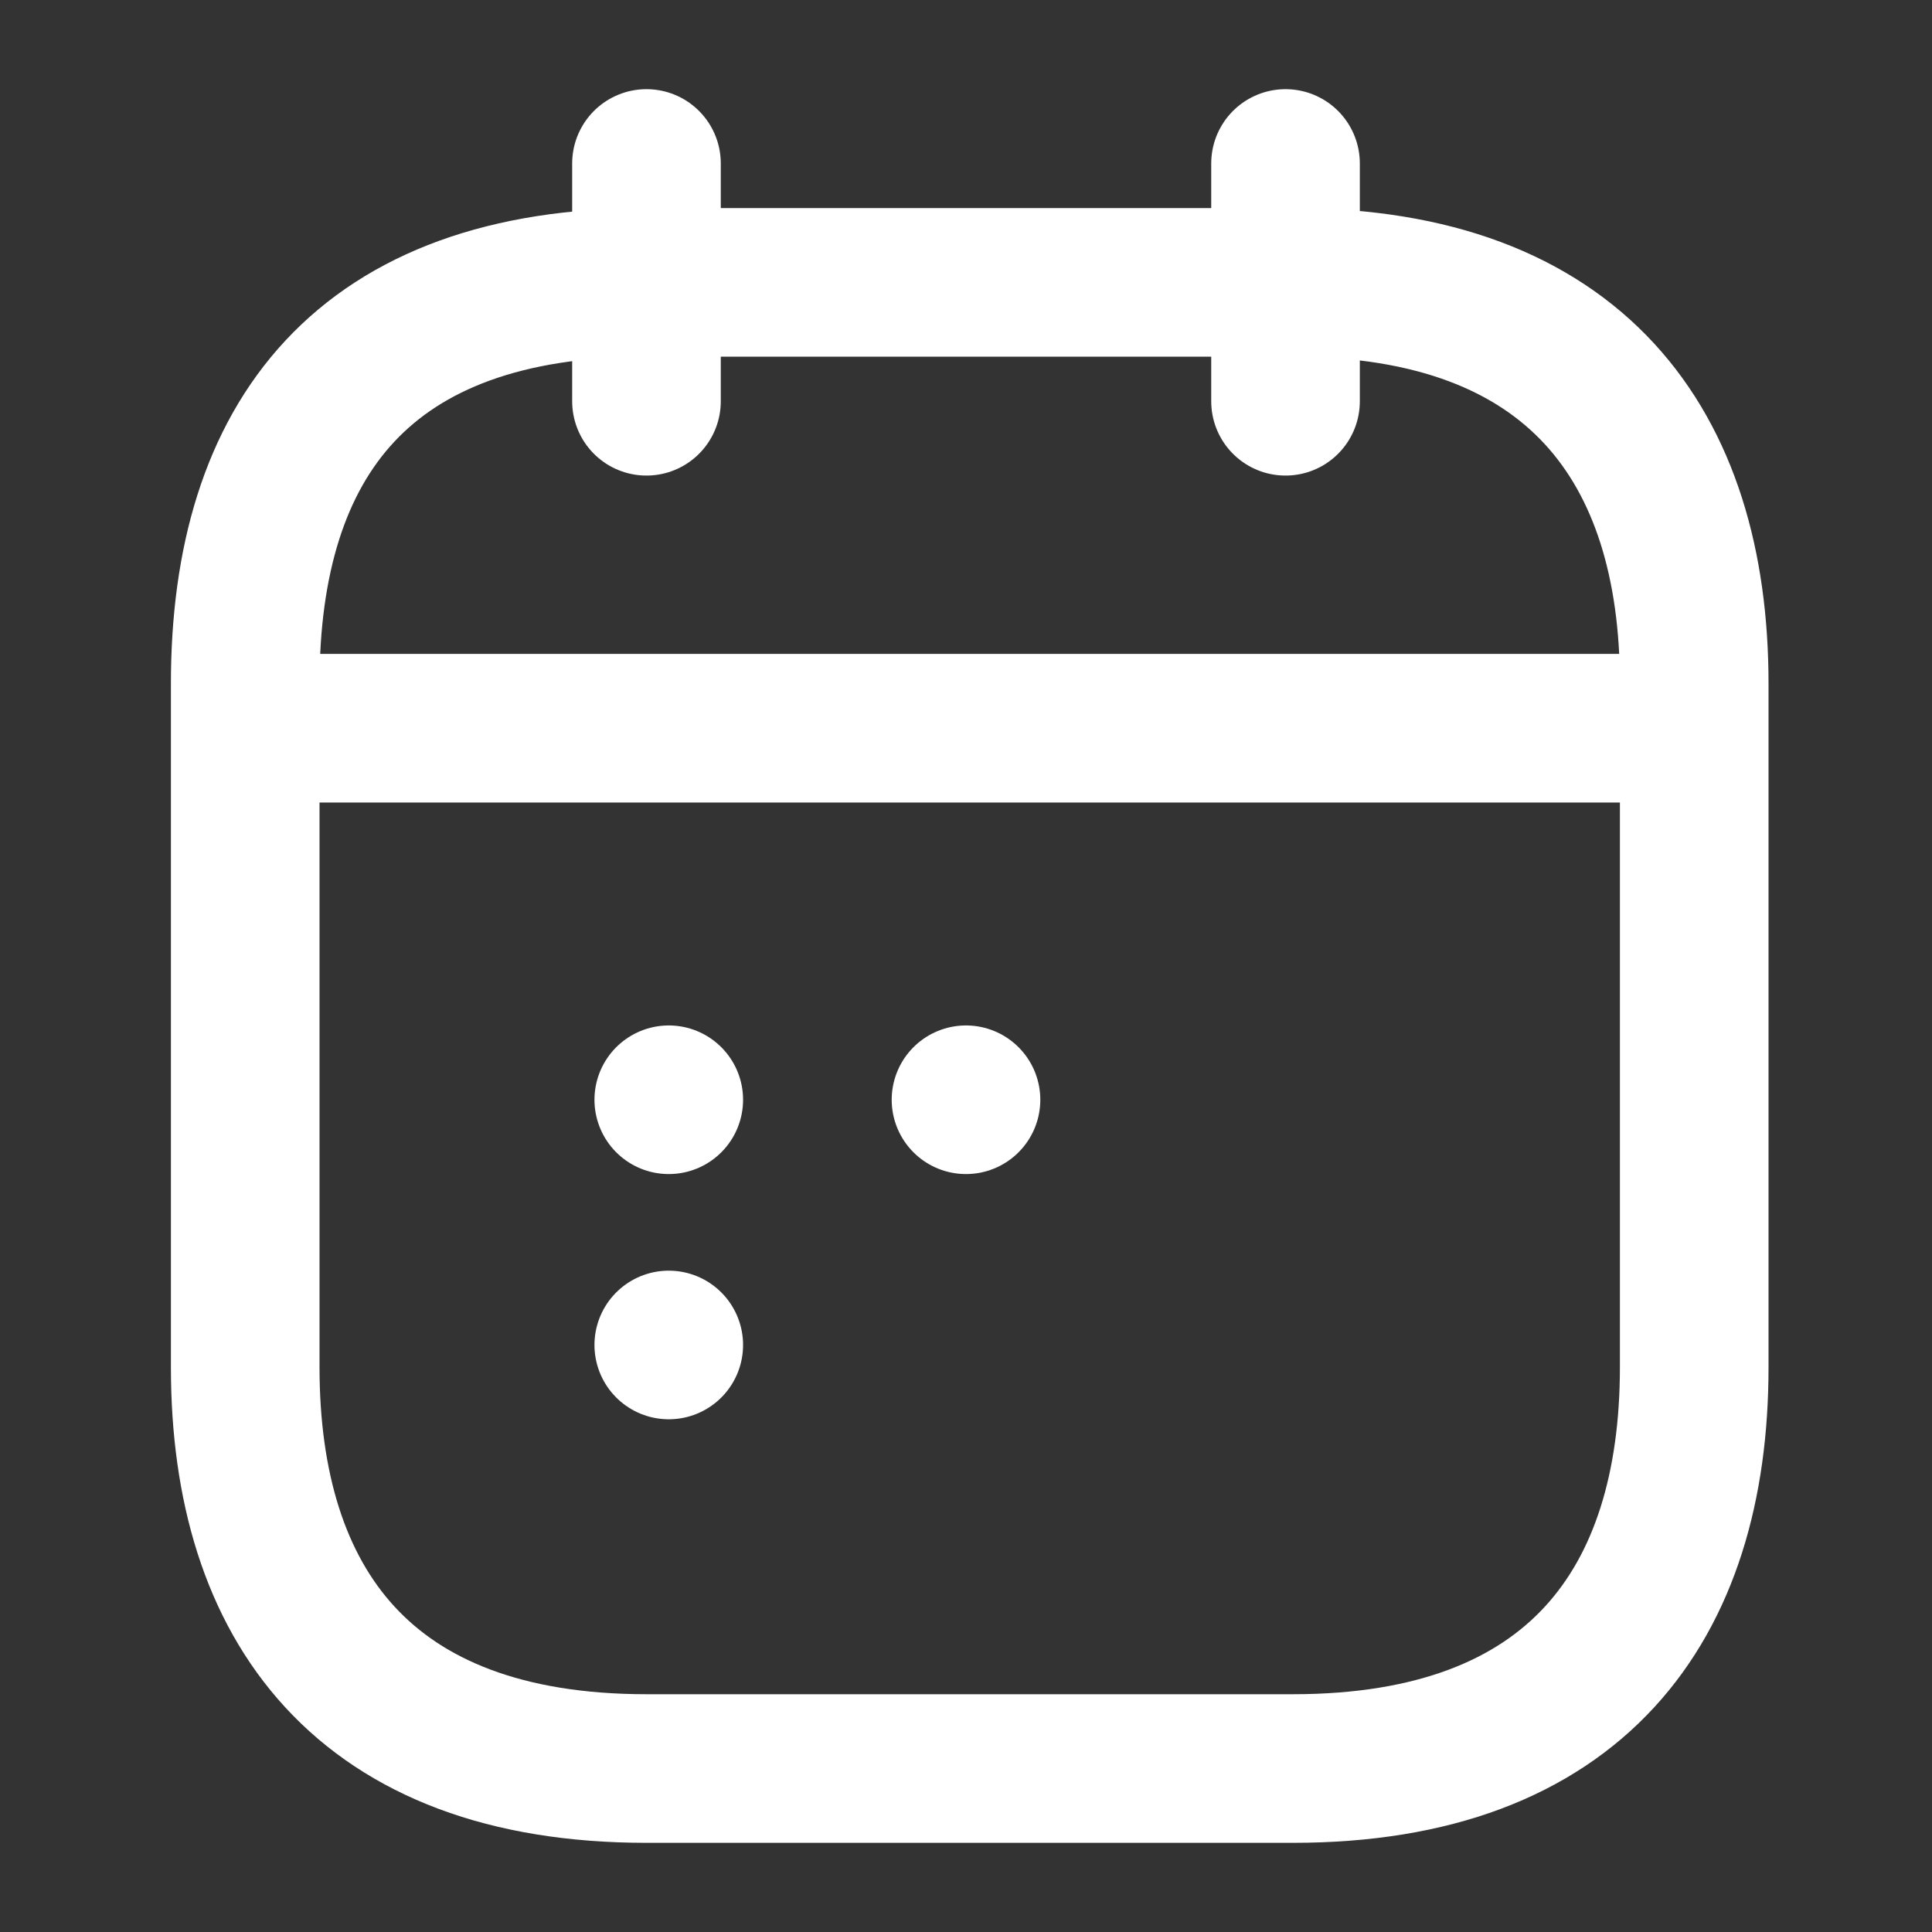
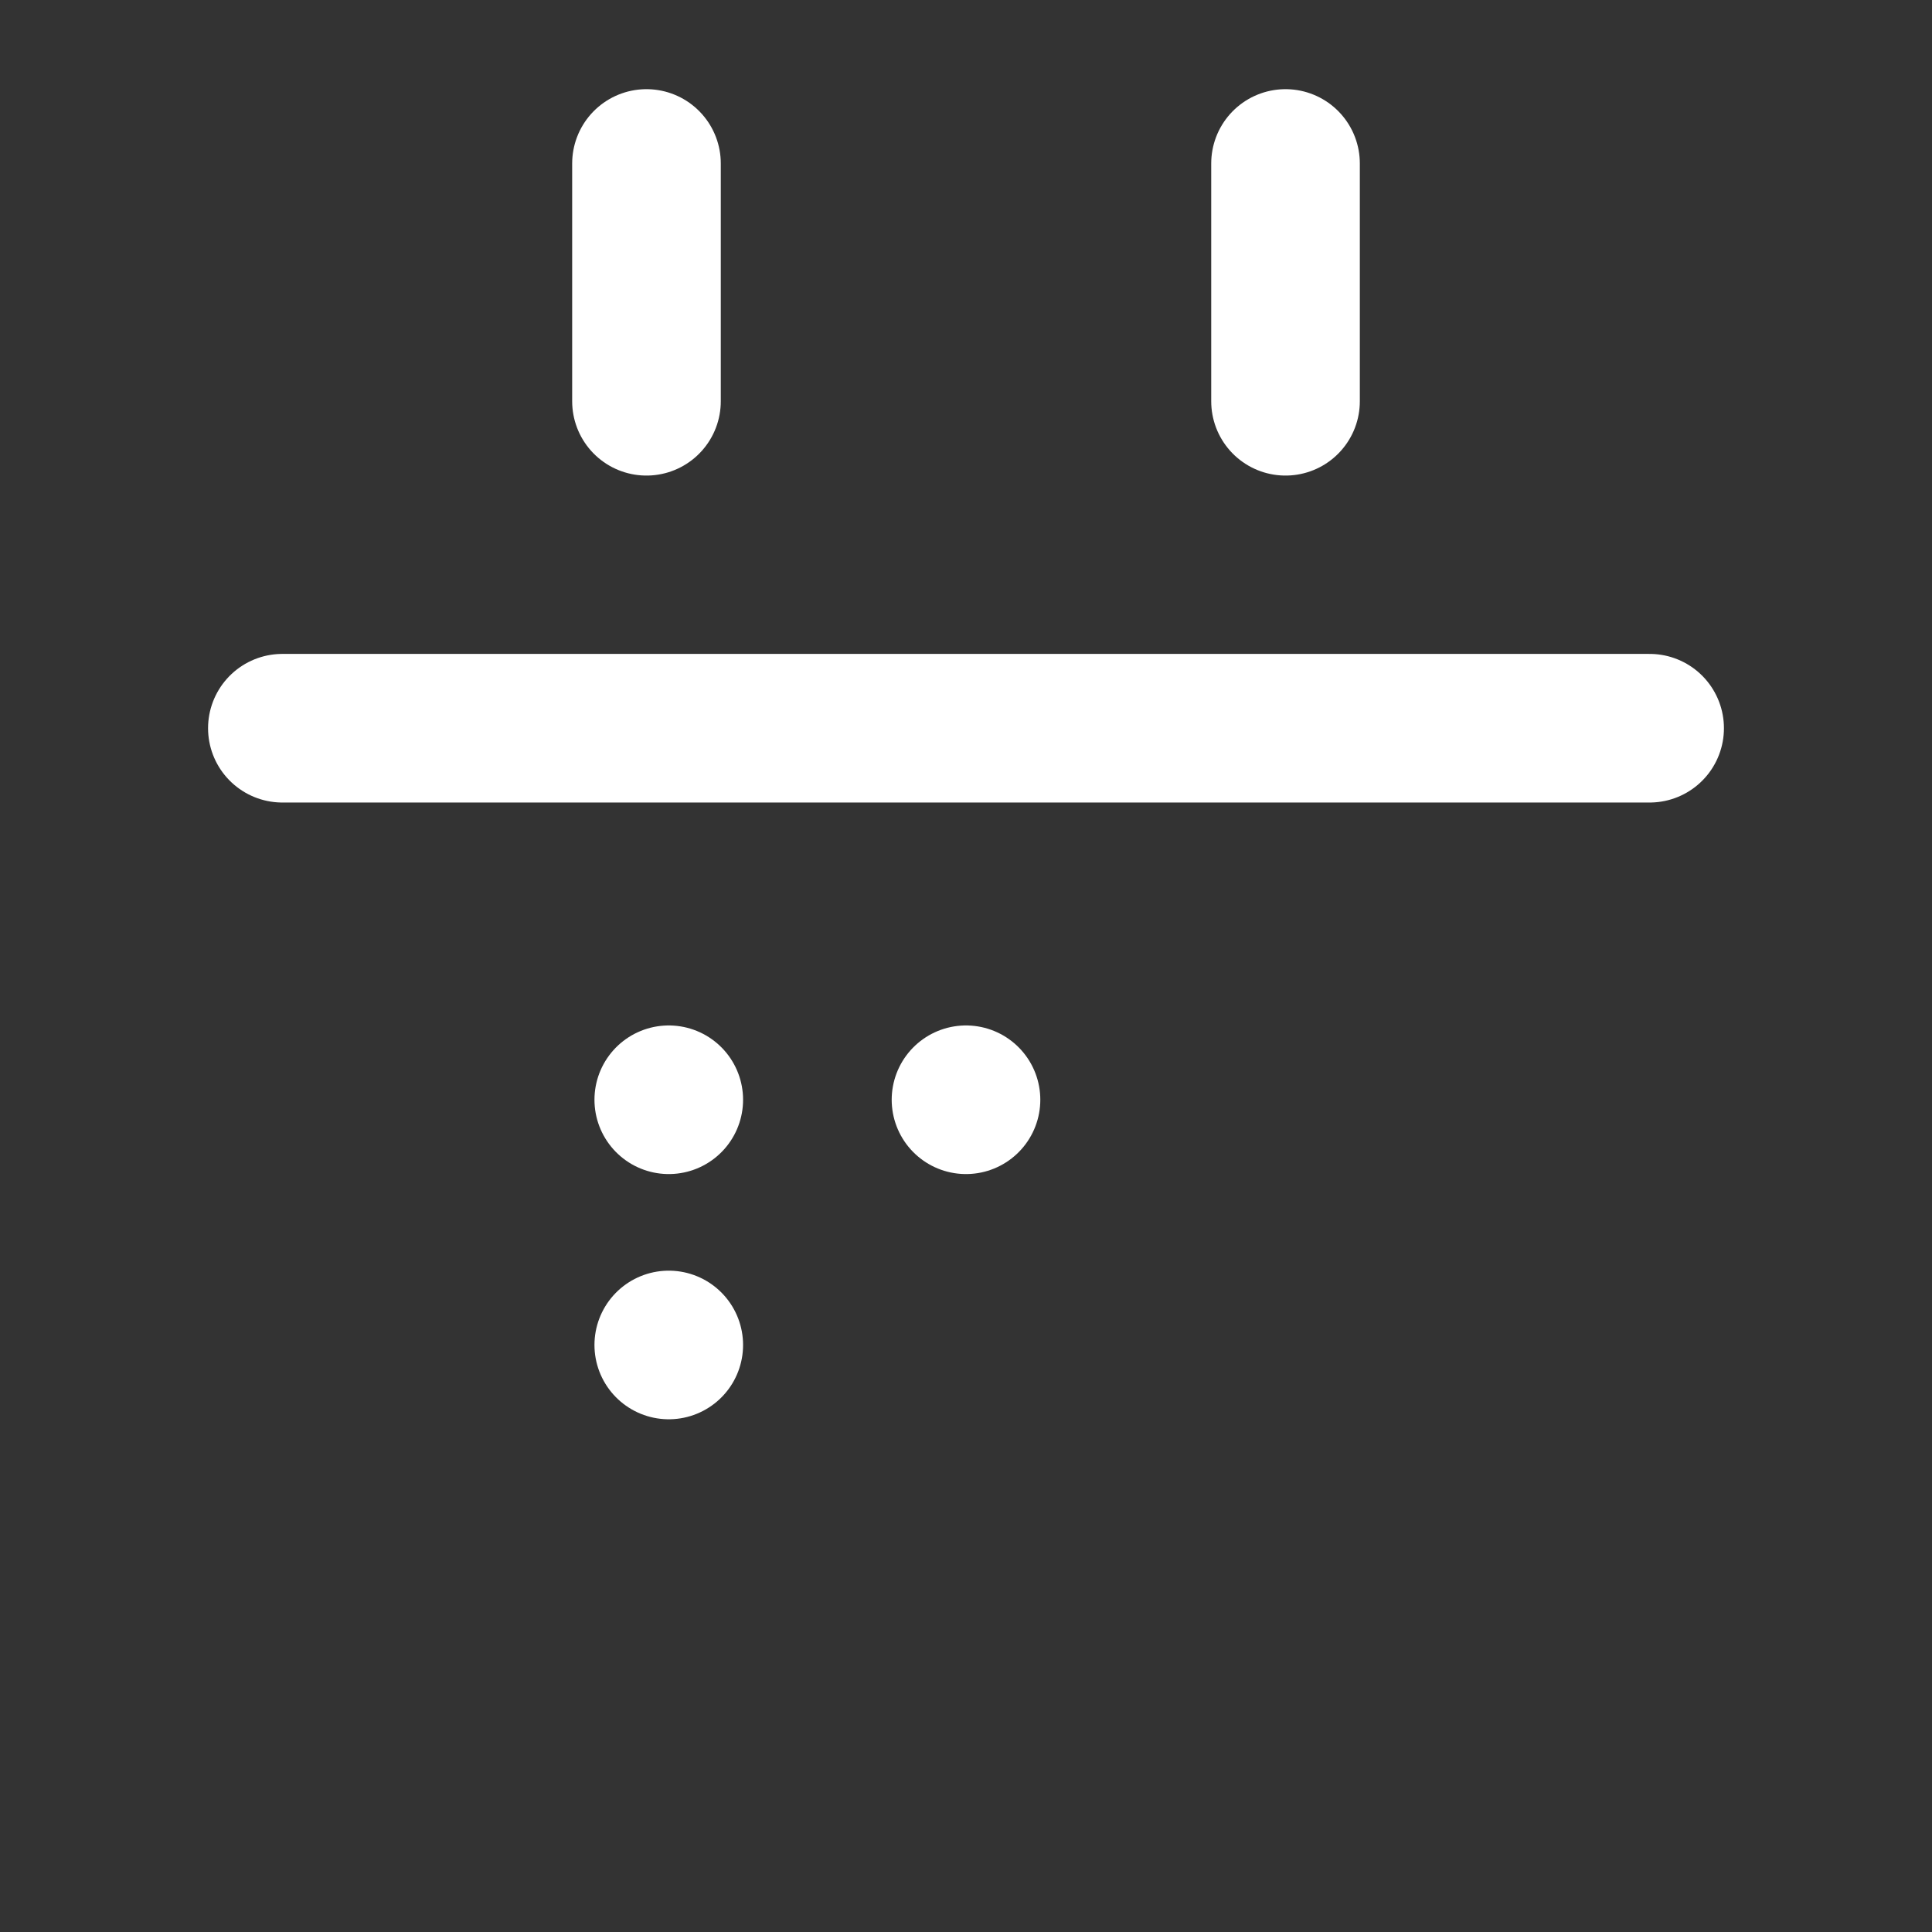
<svg xmlns="http://www.w3.org/2000/svg" id="Layer_1" version="1.1" viewBox="0 0 26 26">
  <rect x="0" y="0" width="26" height="26" fill="#333333" stroke="none" />
  <path d="M8.7,2.2v3.2" fill="none" stroke="#fff" stroke-linecap="round" stroke-linejoin="round" stroke-width="2" />
  <path d="M17.3,2.2v3.2" fill="none" stroke="#fff" stroke-linecap="round" stroke-linejoin="round" stroke-width="2" />
  <path d="M3.8,9.8h18.4" fill="none" stroke="#fff" stroke-linecap="round" stroke-linejoin="round" stroke-width="2" />
-   <path d="M22.8,9.2v9.2c0,3.2-1.6,5.4-5.4,5.4h-8.7c-3.8,0-5.4-2.2-5.4-5.4v-9.2c0-3.3,1.6-5.4,5.4-5.4h8.7c3.8,0,5.4,2.2,5.4,5.4Z" fill="none" stroke="#fff" stroke-linecap="round" stroke-linejoin="round" stroke-width="2" />
  <path d="M13,14.8h0" fill="none" stroke="#fff" stroke-linecap="round" stroke-linejoin="round" stroke-width="2" />
  <path d="M9,14.8h0" fill="none" stroke="#fff" stroke-linecap="round" stroke-linejoin="round" stroke-width="2" />
  <path d="M9,18.1h0" fill="none" stroke="#fff" stroke-linecap="round" stroke-linejoin="round" stroke-width="2" />
</svg>